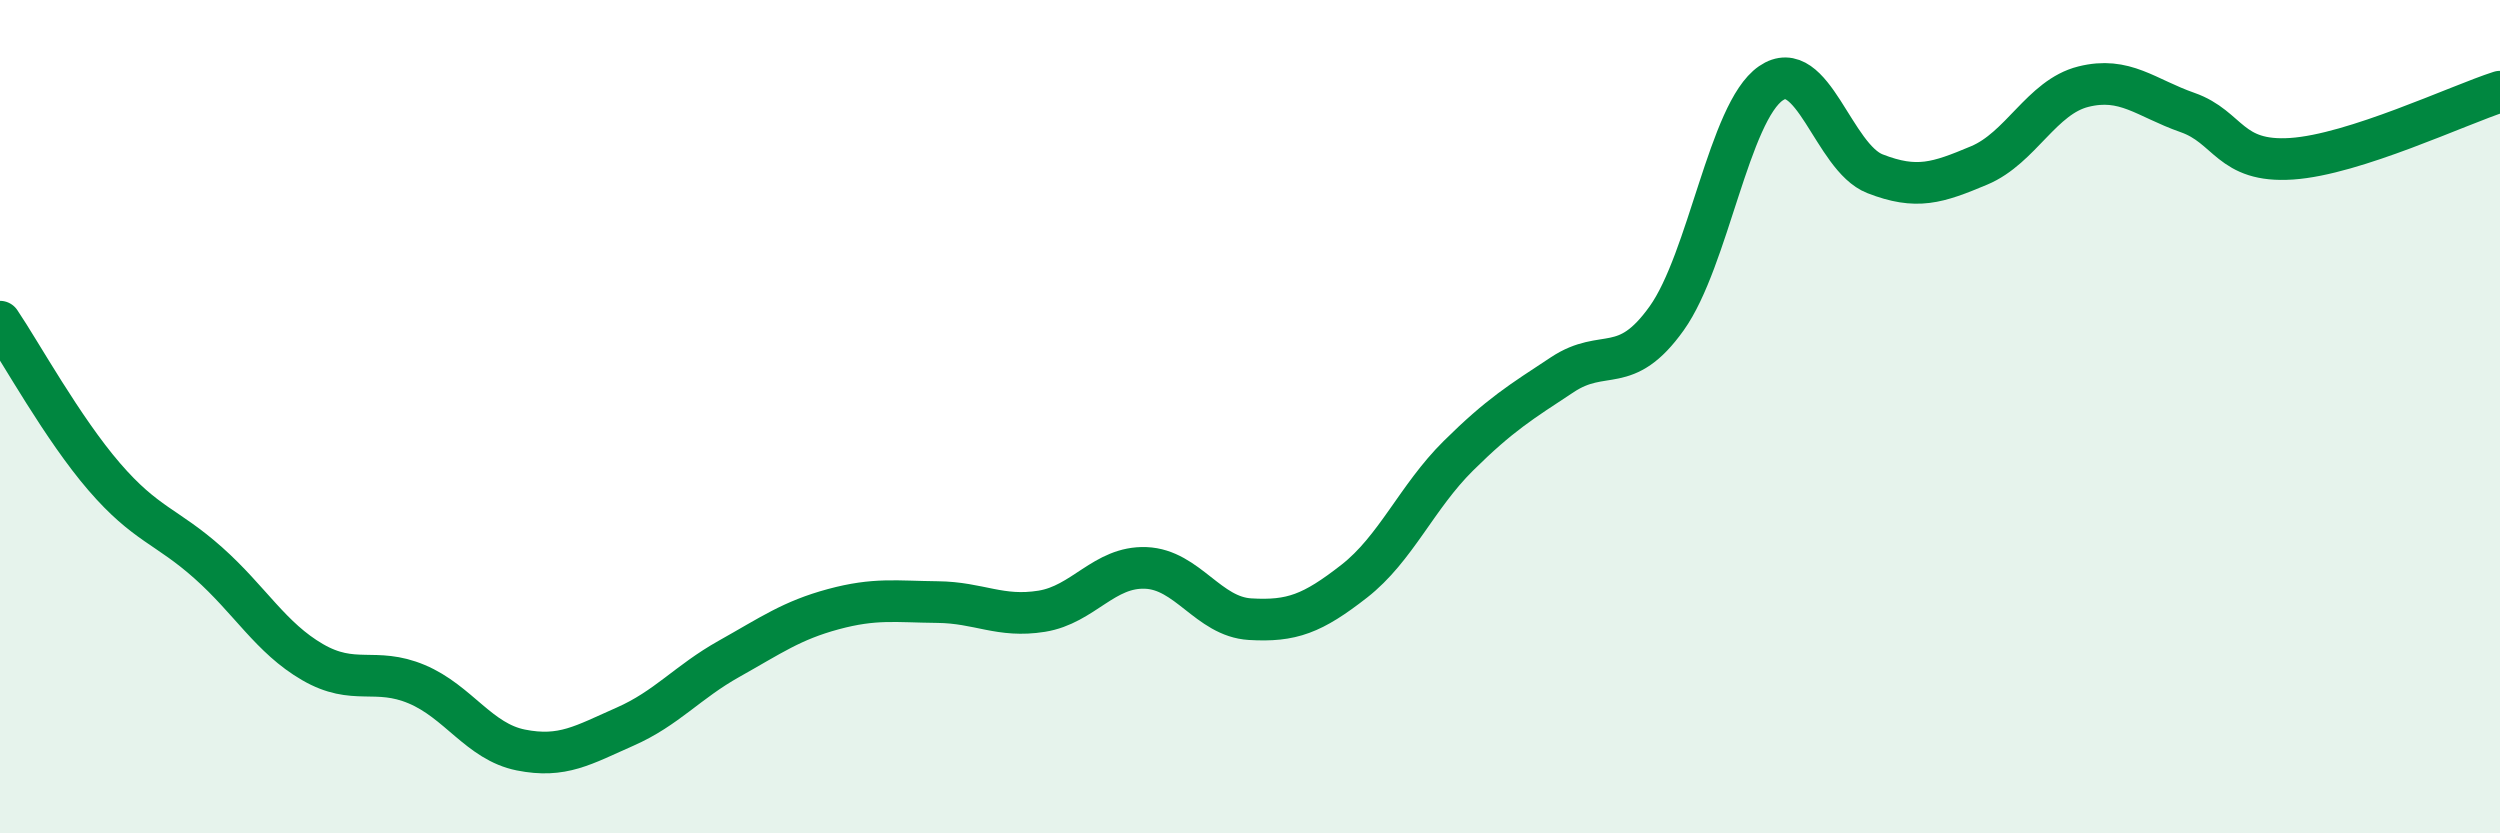
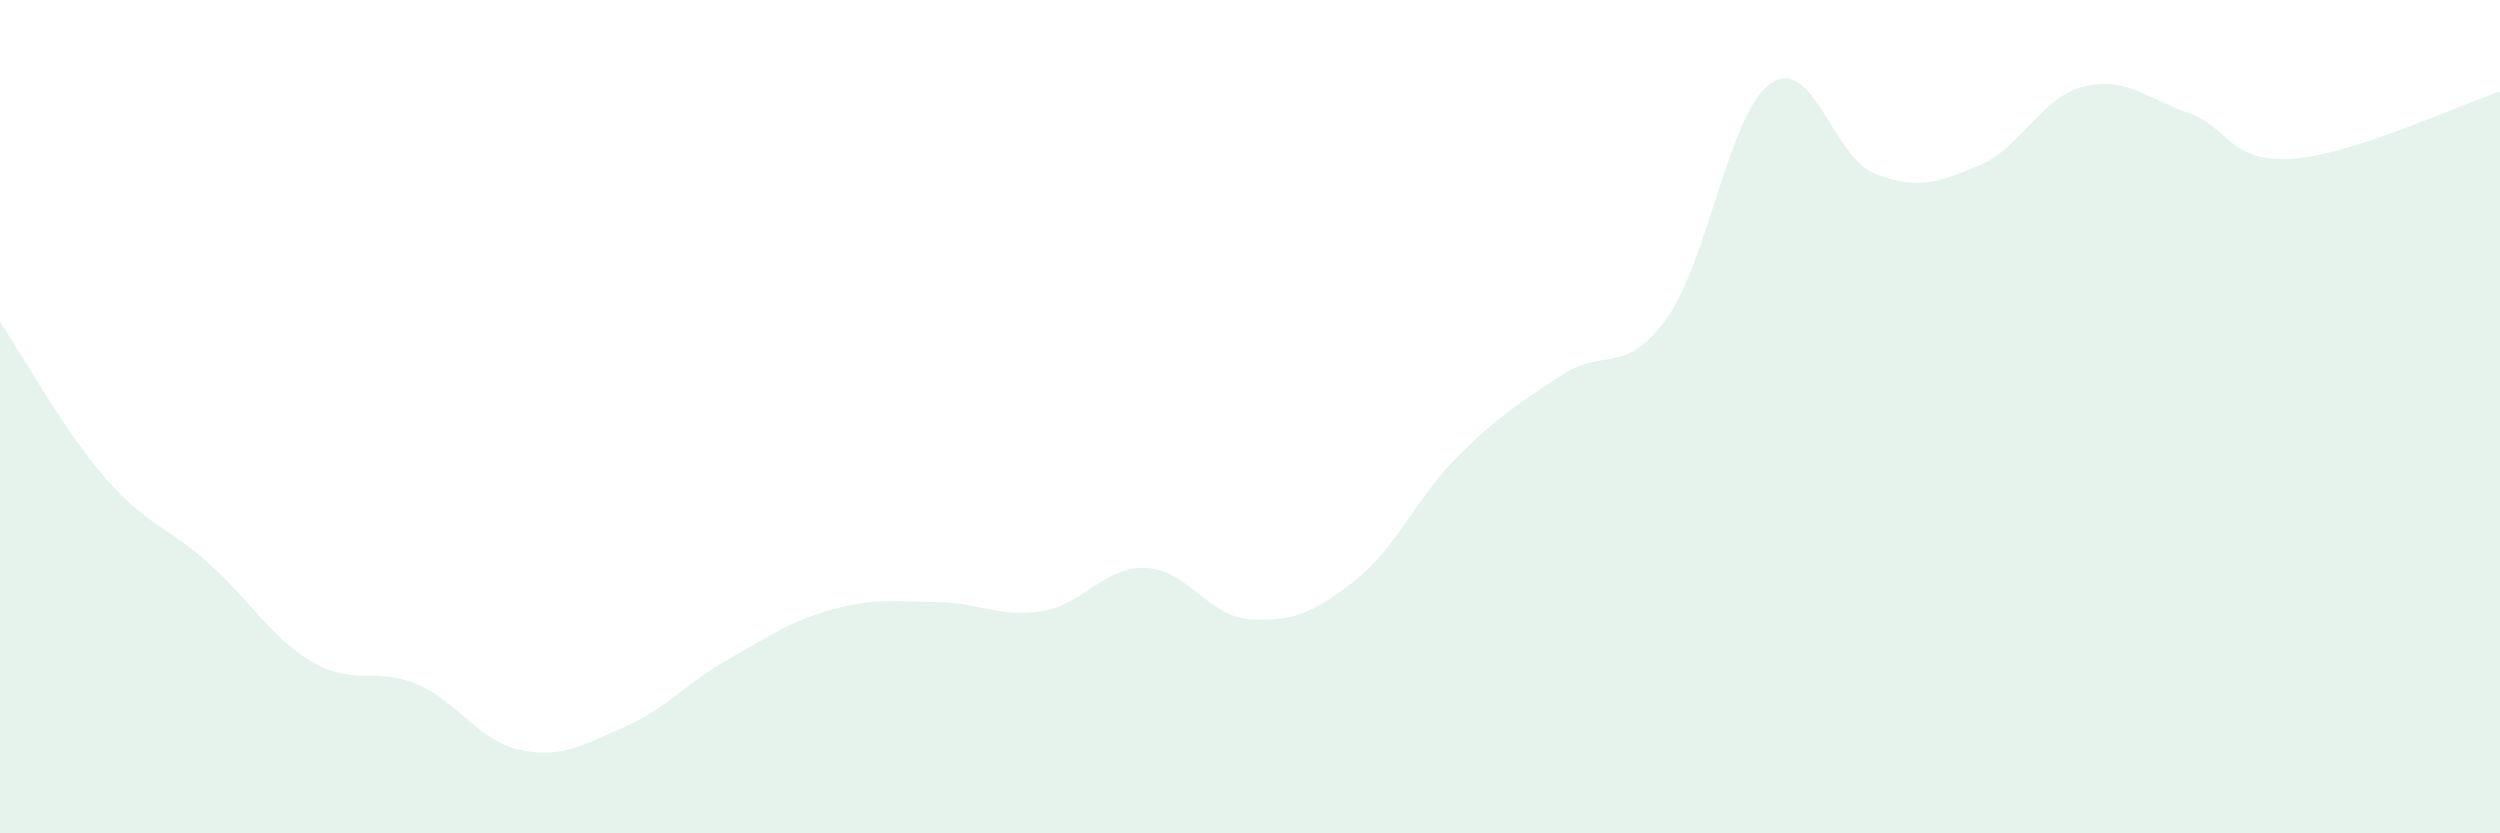
<svg xmlns="http://www.w3.org/2000/svg" width="60" height="20" viewBox="0 0 60 20">
  <path d="M 0,7.72 C 0.5,8.46 1.5,10.28 2.5,11.44 C 3.5,12.6 4,12.62 5,13.51 C 6,14.4 6.5,15.31 7.5,15.89 C 8.5,16.47 9,16 10,16.42 C 11,16.84 11.5,17.8 12.5,18 C 13.5,18.2 14,17.88 15,17.44 C 16,17 16.5,16.37 17.5,15.81 C 18.5,15.25 19,14.89 20,14.62 C 21,14.35 21.5,14.44 22.5,14.45 C 23.5,14.46 24,14.83 25,14.67 C 26,14.51 26.5,13.59 27.5,13.63 C 28.5,13.67 29,14.8 30,14.86 C 31,14.92 31.5,14.73 32.5,13.95 C 33.5,13.17 34,11.93 35,10.94 C 36,9.95 36.5,9.65 37.5,8.99 C 38.5,8.33 39,9.04 40,7.64 C 41,6.24 41.5,2.69 42.5,2 C 43.5,1.31 44,3.78 45,4.17 C 46,4.56 46.5,4.39 47.5,3.97 C 48.5,3.55 49,2.33 50,2.08 C 51,1.83 51.5,2.35 52.5,2.7 C 53.5,3.05 53.5,3.91 55,3.81 C 56.5,3.71 59,2.52 60,2.2L60 20L0 20Z" fill="#008740" opacity="0.1" stroke-linecap="round" stroke-linejoin="round" />
-   <path d="M 0,7.72 C 0.5,8.46 1.5,10.28 2.5,11.44 C 3.5,12.6 4,12.62 5,13.51 C 6,14.4 6.5,15.31 7.5,15.89 C 8.5,16.47 9,16 10,16.42 C 11,16.84 11.5,17.8 12.5,18 C 13.5,18.2 14,17.88 15,17.44 C 16,17 16.5,16.37 17.5,15.81 C 18.5,15.25 19,14.89 20,14.62 C 21,14.35 21.5,14.44 22.5,14.45 C 23.5,14.46 24,14.83 25,14.67 C 26,14.51 26.5,13.59 27.5,13.63 C 28.5,13.67 29,14.8 30,14.86 C 31,14.92 31.5,14.73 32.5,13.95 C 33.5,13.17 34,11.93 35,10.94 C 36,9.95 36.5,9.65 37.5,8.99 C 38.5,8.33 39,9.04 40,7.64 C 41,6.24 41.5,2.69 42.5,2 C 43.5,1.31 44,3.78 45,4.17 C 46,4.56 46.5,4.39 47.5,3.97 C 48.5,3.55 49,2.33 50,2.08 C 51,1.83 51.5,2.35 52.5,2.7 C 53.5,3.05 53.5,3.91 55,3.81 C 56.5,3.71 59,2.52 60,2.2" stroke="#008740" stroke-width="1" fill="none" stroke-linecap="round" stroke-linejoin="round" />
</svg>